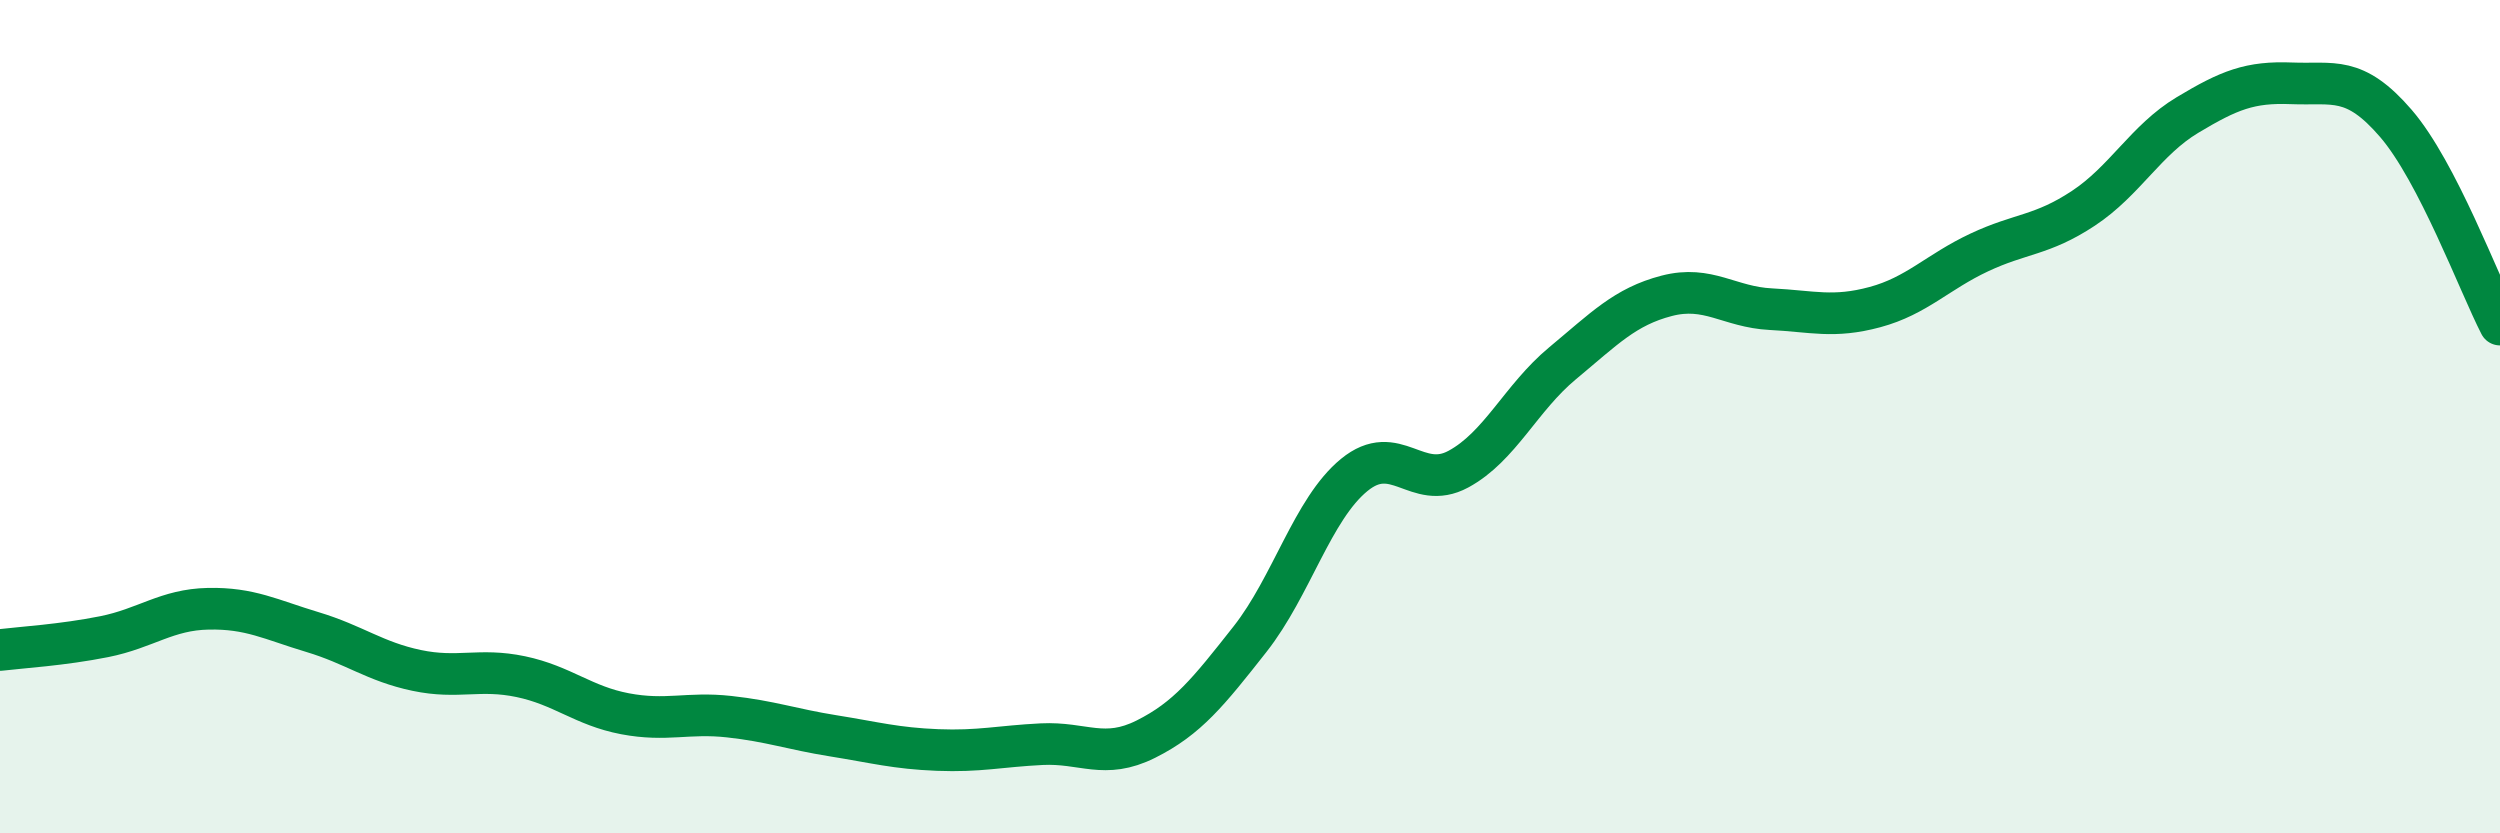
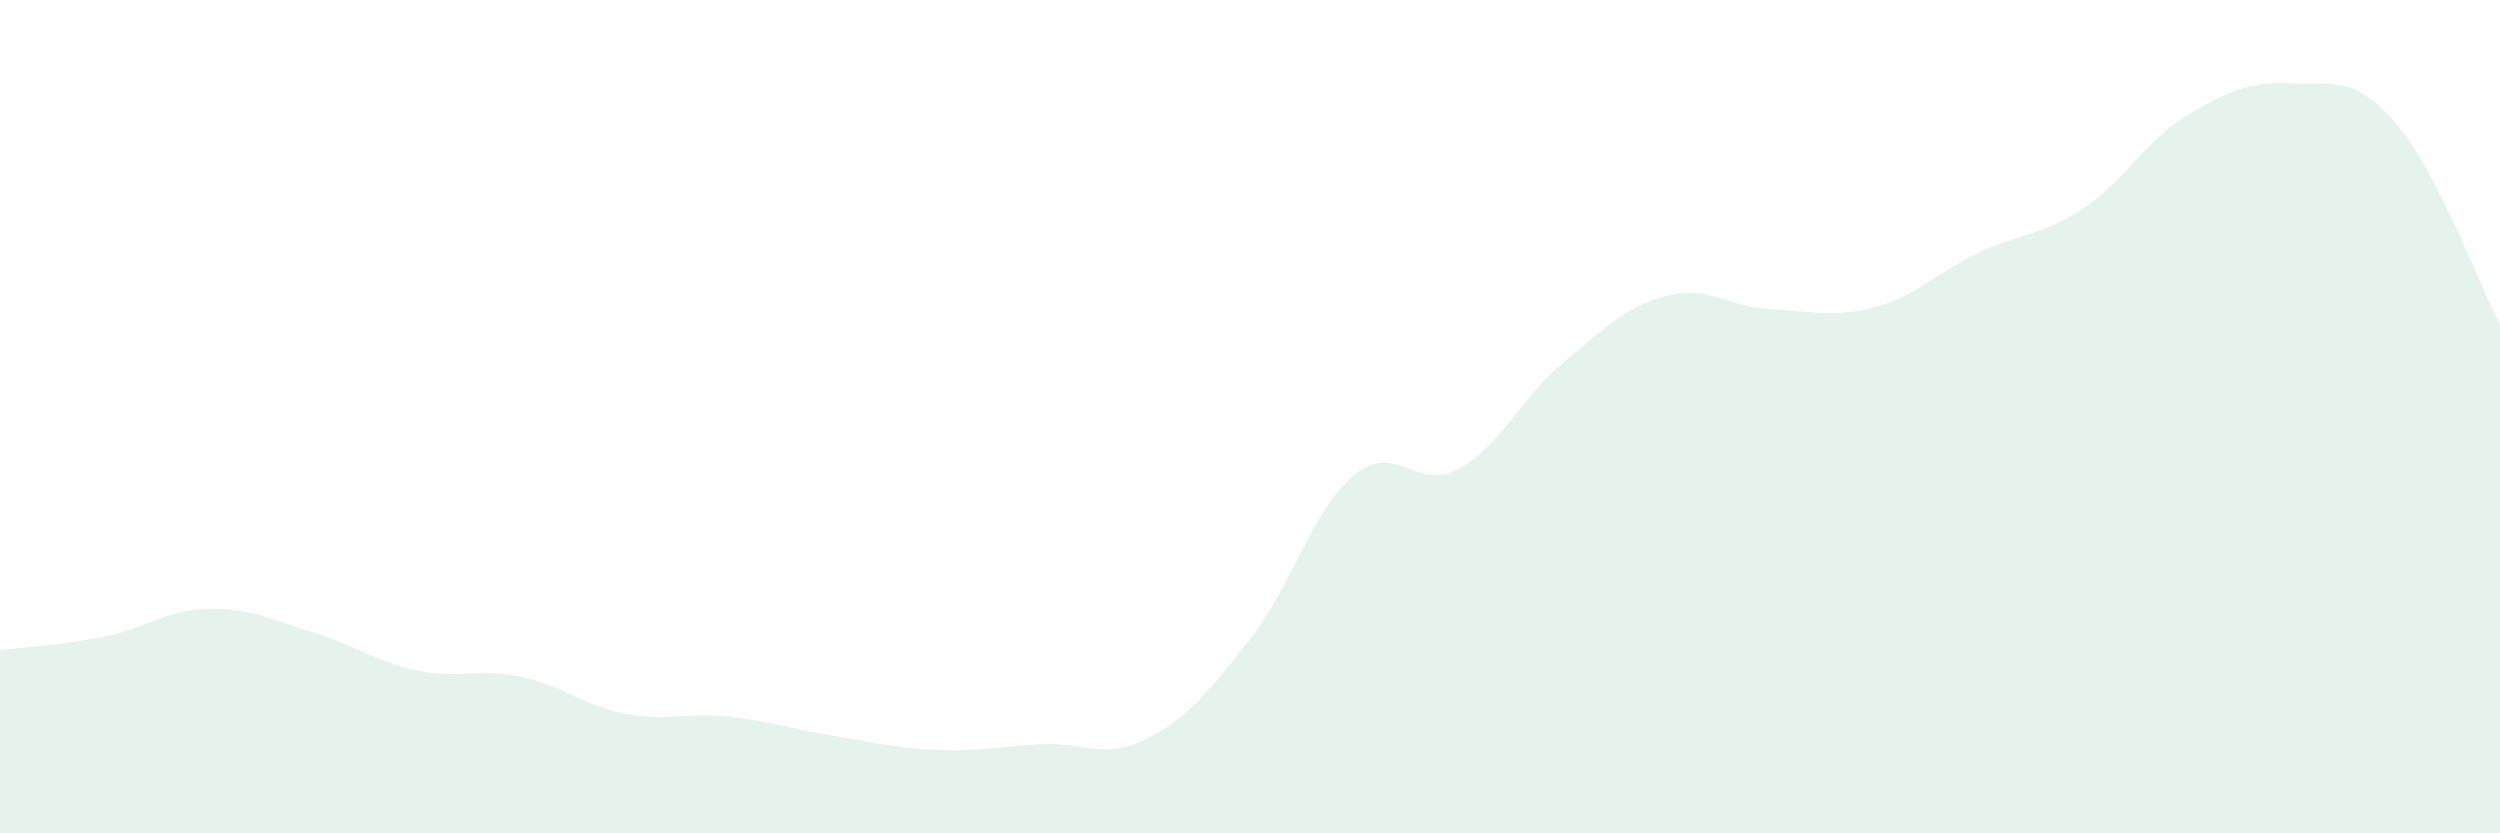
<svg xmlns="http://www.w3.org/2000/svg" width="60" height="20" viewBox="0 0 60 20">
  <path d="M 0,15.6 C 0.5,15.54 1.5,15.48 2.5,15.28 C 3.5,15.08 4,14.63 5,14.61 C 6,14.59 6.5,14.87 7.5,15.17 C 8.5,15.47 9,15.88 10,16.09 C 11,16.3 11.5,16.03 12.5,16.24 C 13.5,16.45 14,16.94 15,17.13 C 16,17.32 16.5,17.09 17.5,17.2 C 18.5,17.31 19,17.5 20,17.66 C 21,17.82 21.5,17.96 22.5,18 C 23.5,18.04 24,17.91 25,17.86 C 26,17.81 26.5,18.24 27.5,17.74 C 28.5,17.24 29,16.61 30,15.34 C 31,14.07 31.5,12.22 32.5,11.4 C 33.5,10.58 34,11.8 35,11.26 C 36,10.72 36.5,9.55 37.5,8.72 C 38.5,7.89 39,7.36 40,7.1 C 41,6.84 41.5,7.37 42.5,7.42 C 43.5,7.47 44,7.64 45,7.37 C 46,7.1 46.5,6.53 47.5,6.06 C 48.5,5.59 49,5.66 50,5 C 51,4.34 51.5,3.36 52.5,2.76 C 53.5,2.16 54,1.96 55,2 C 56,2.04 56.5,1.8 57.5,2.96 C 58.5,4.12 59.5,6.82 60,7.79L60 20L0 20Z" fill="#008740" opacity="0.1" stroke-linecap="round" stroke-linejoin="round" />
-   <path d="M 0,15.6 C 0.5,15.54 1.5,15.48 2.5,15.28 C 3.5,15.08 4,14.63 5,14.61 C 6,14.59 6.5,14.87 7.5,15.17 C 8.5,15.47 9,15.88 10,16.09 C 11,16.3 11.5,16.03 12.5,16.24 C 13.5,16.45 14,16.94 15,17.13 C 16,17.32 16.5,17.09 17.5,17.2 C 18.5,17.31 19,17.5 20,17.66 C 21,17.82 21.5,17.96 22.5,18 C 23.5,18.04 24,17.91 25,17.86 C 26,17.81 26.5,18.24 27.5,17.74 C 28.5,17.24 29,16.61 30,15.34 C 31,14.07 31.5,12.22 32.5,11.4 C 33.5,10.58 34,11.8 35,11.26 C 36,10.72 36.5,9.55 37.5,8.72 C 38.5,7.89 39,7.36 40,7.1 C 41,6.84 41.5,7.37 42.5,7.42 C 43.5,7.47 44,7.64 45,7.37 C 46,7.1 46.5,6.53 47.5,6.06 C 48.5,5.59 49,5.66 50,5 C 51,4.34 51.5,3.36 52.5,2.76 C 53.5,2.16 54,1.96 55,2 C 56,2.04 56.5,1.8 57.5,2.96 C 58.5,4.12 59.5,6.82 60,7.79" stroke="#008740" stroke-width="1" fill="none" stroke-linecap="round" stroke-linejoin="round" />
</svg>